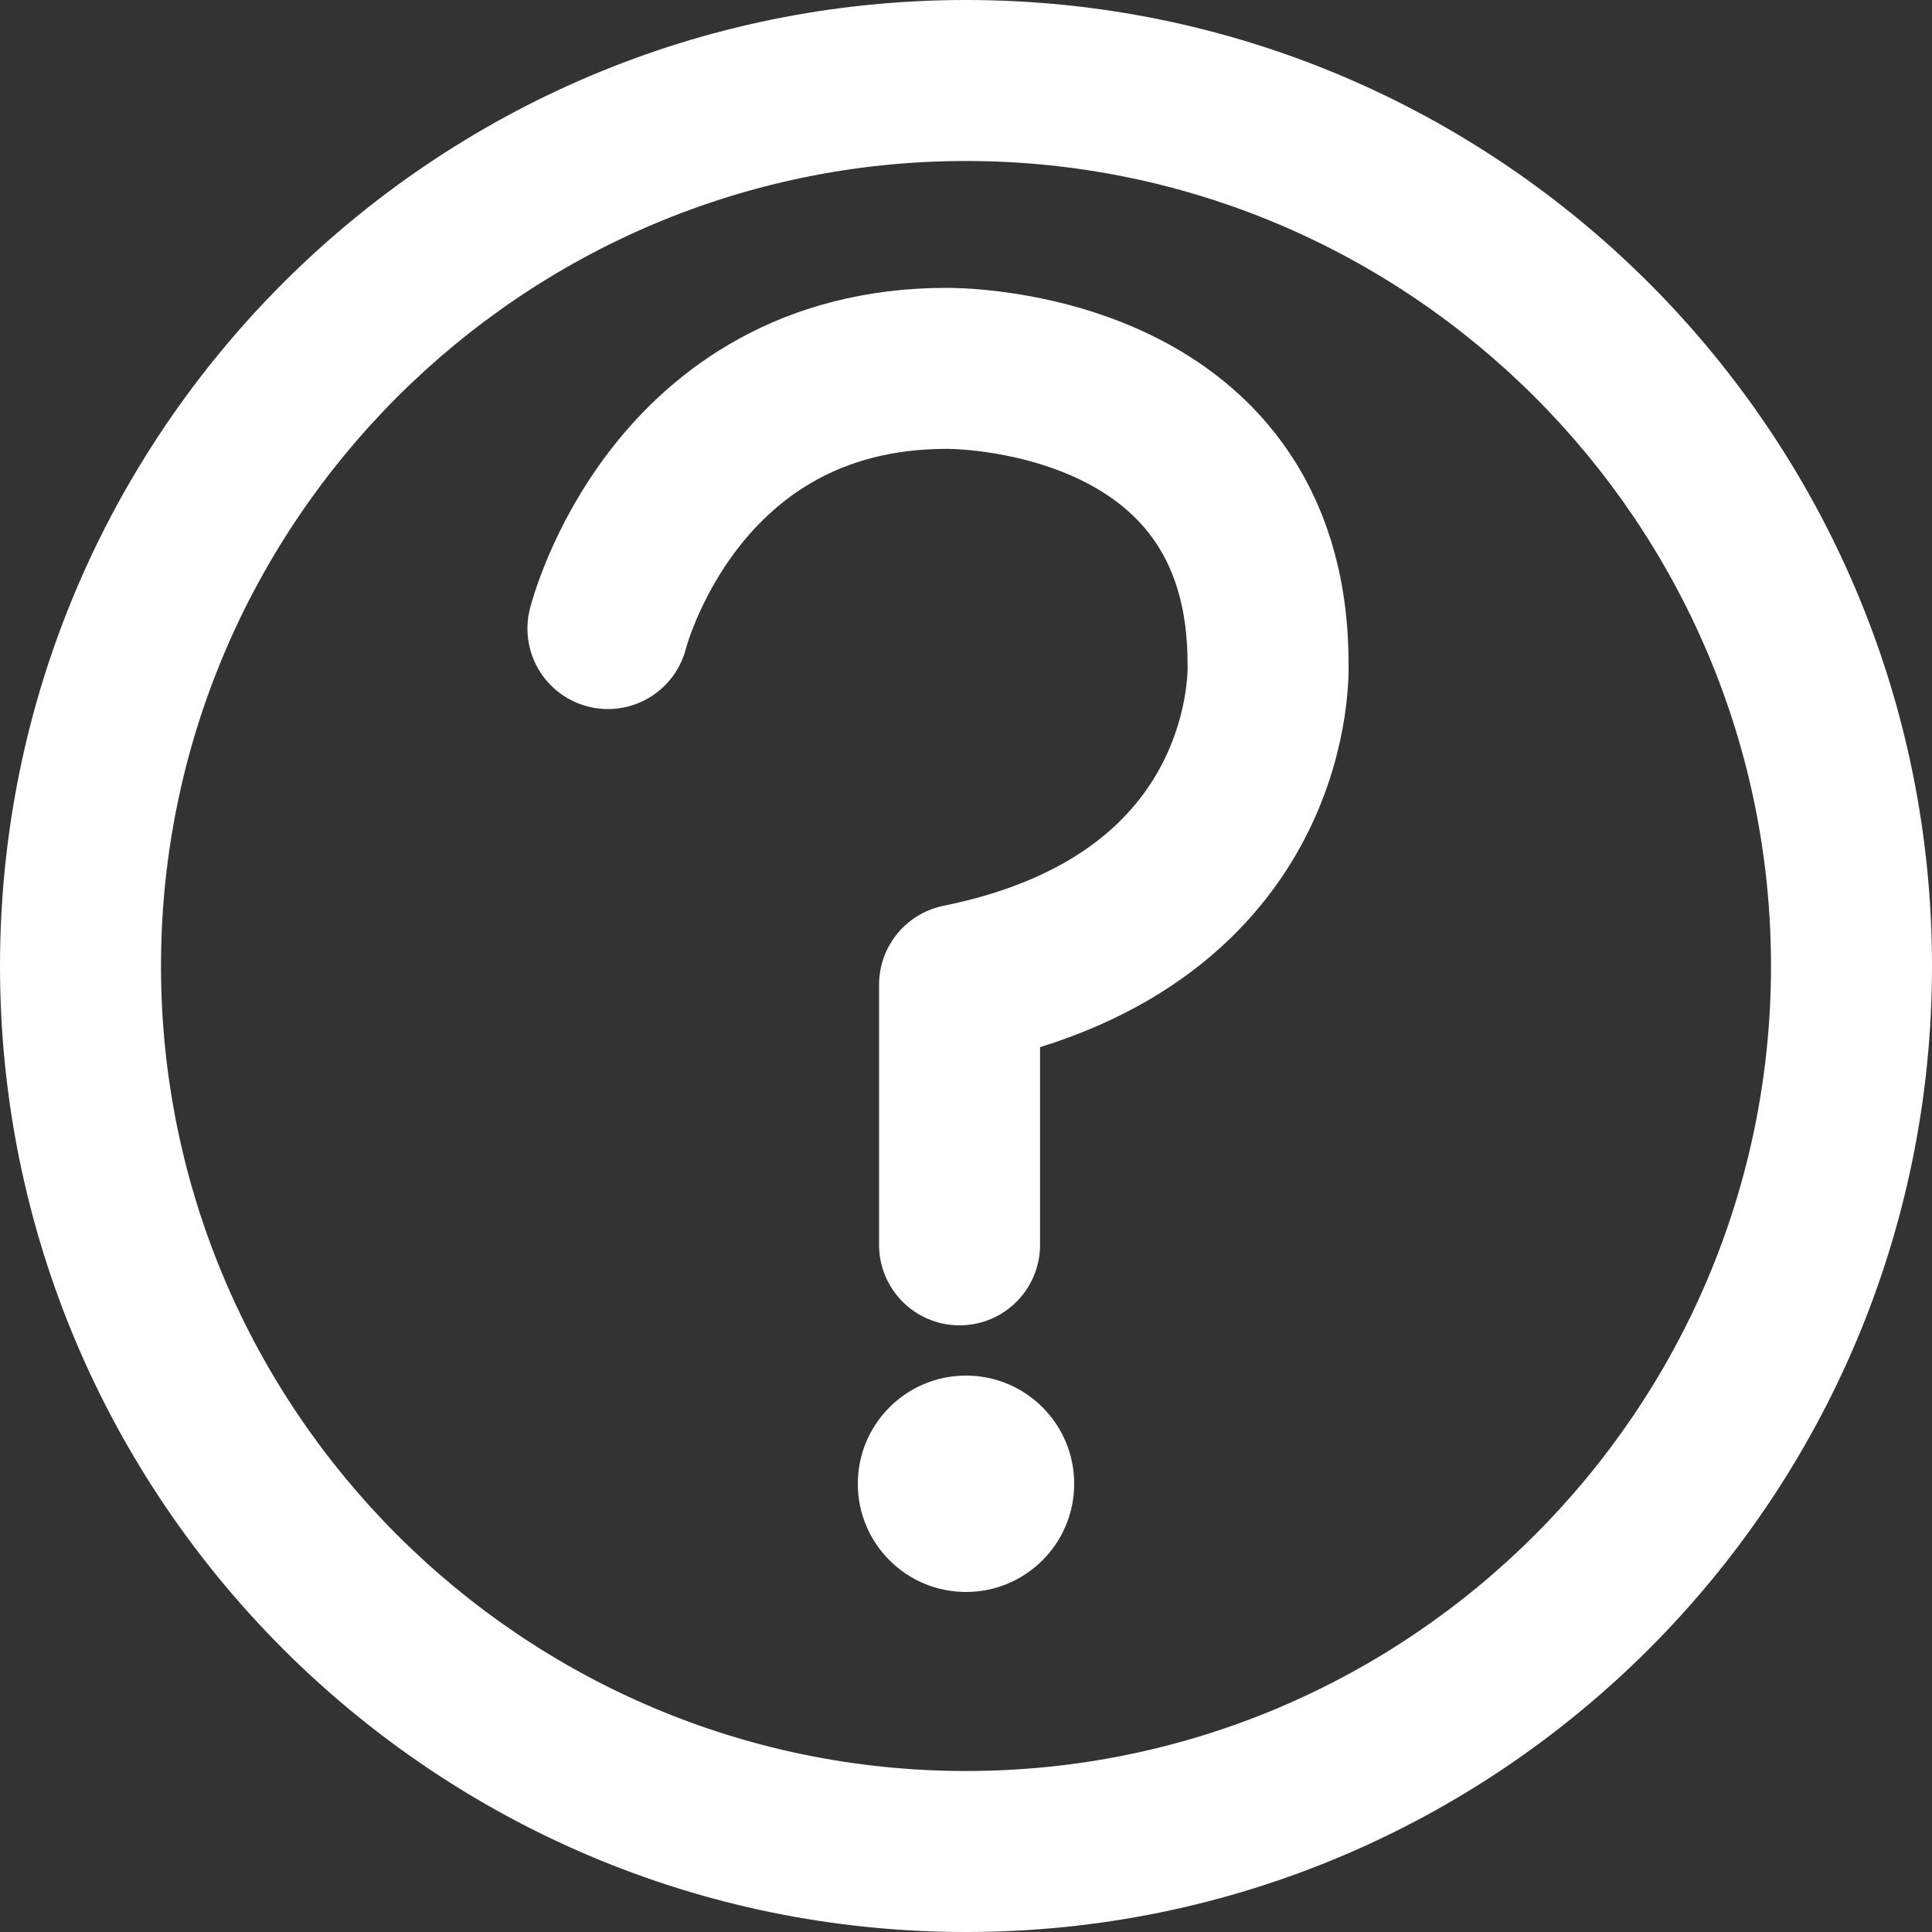
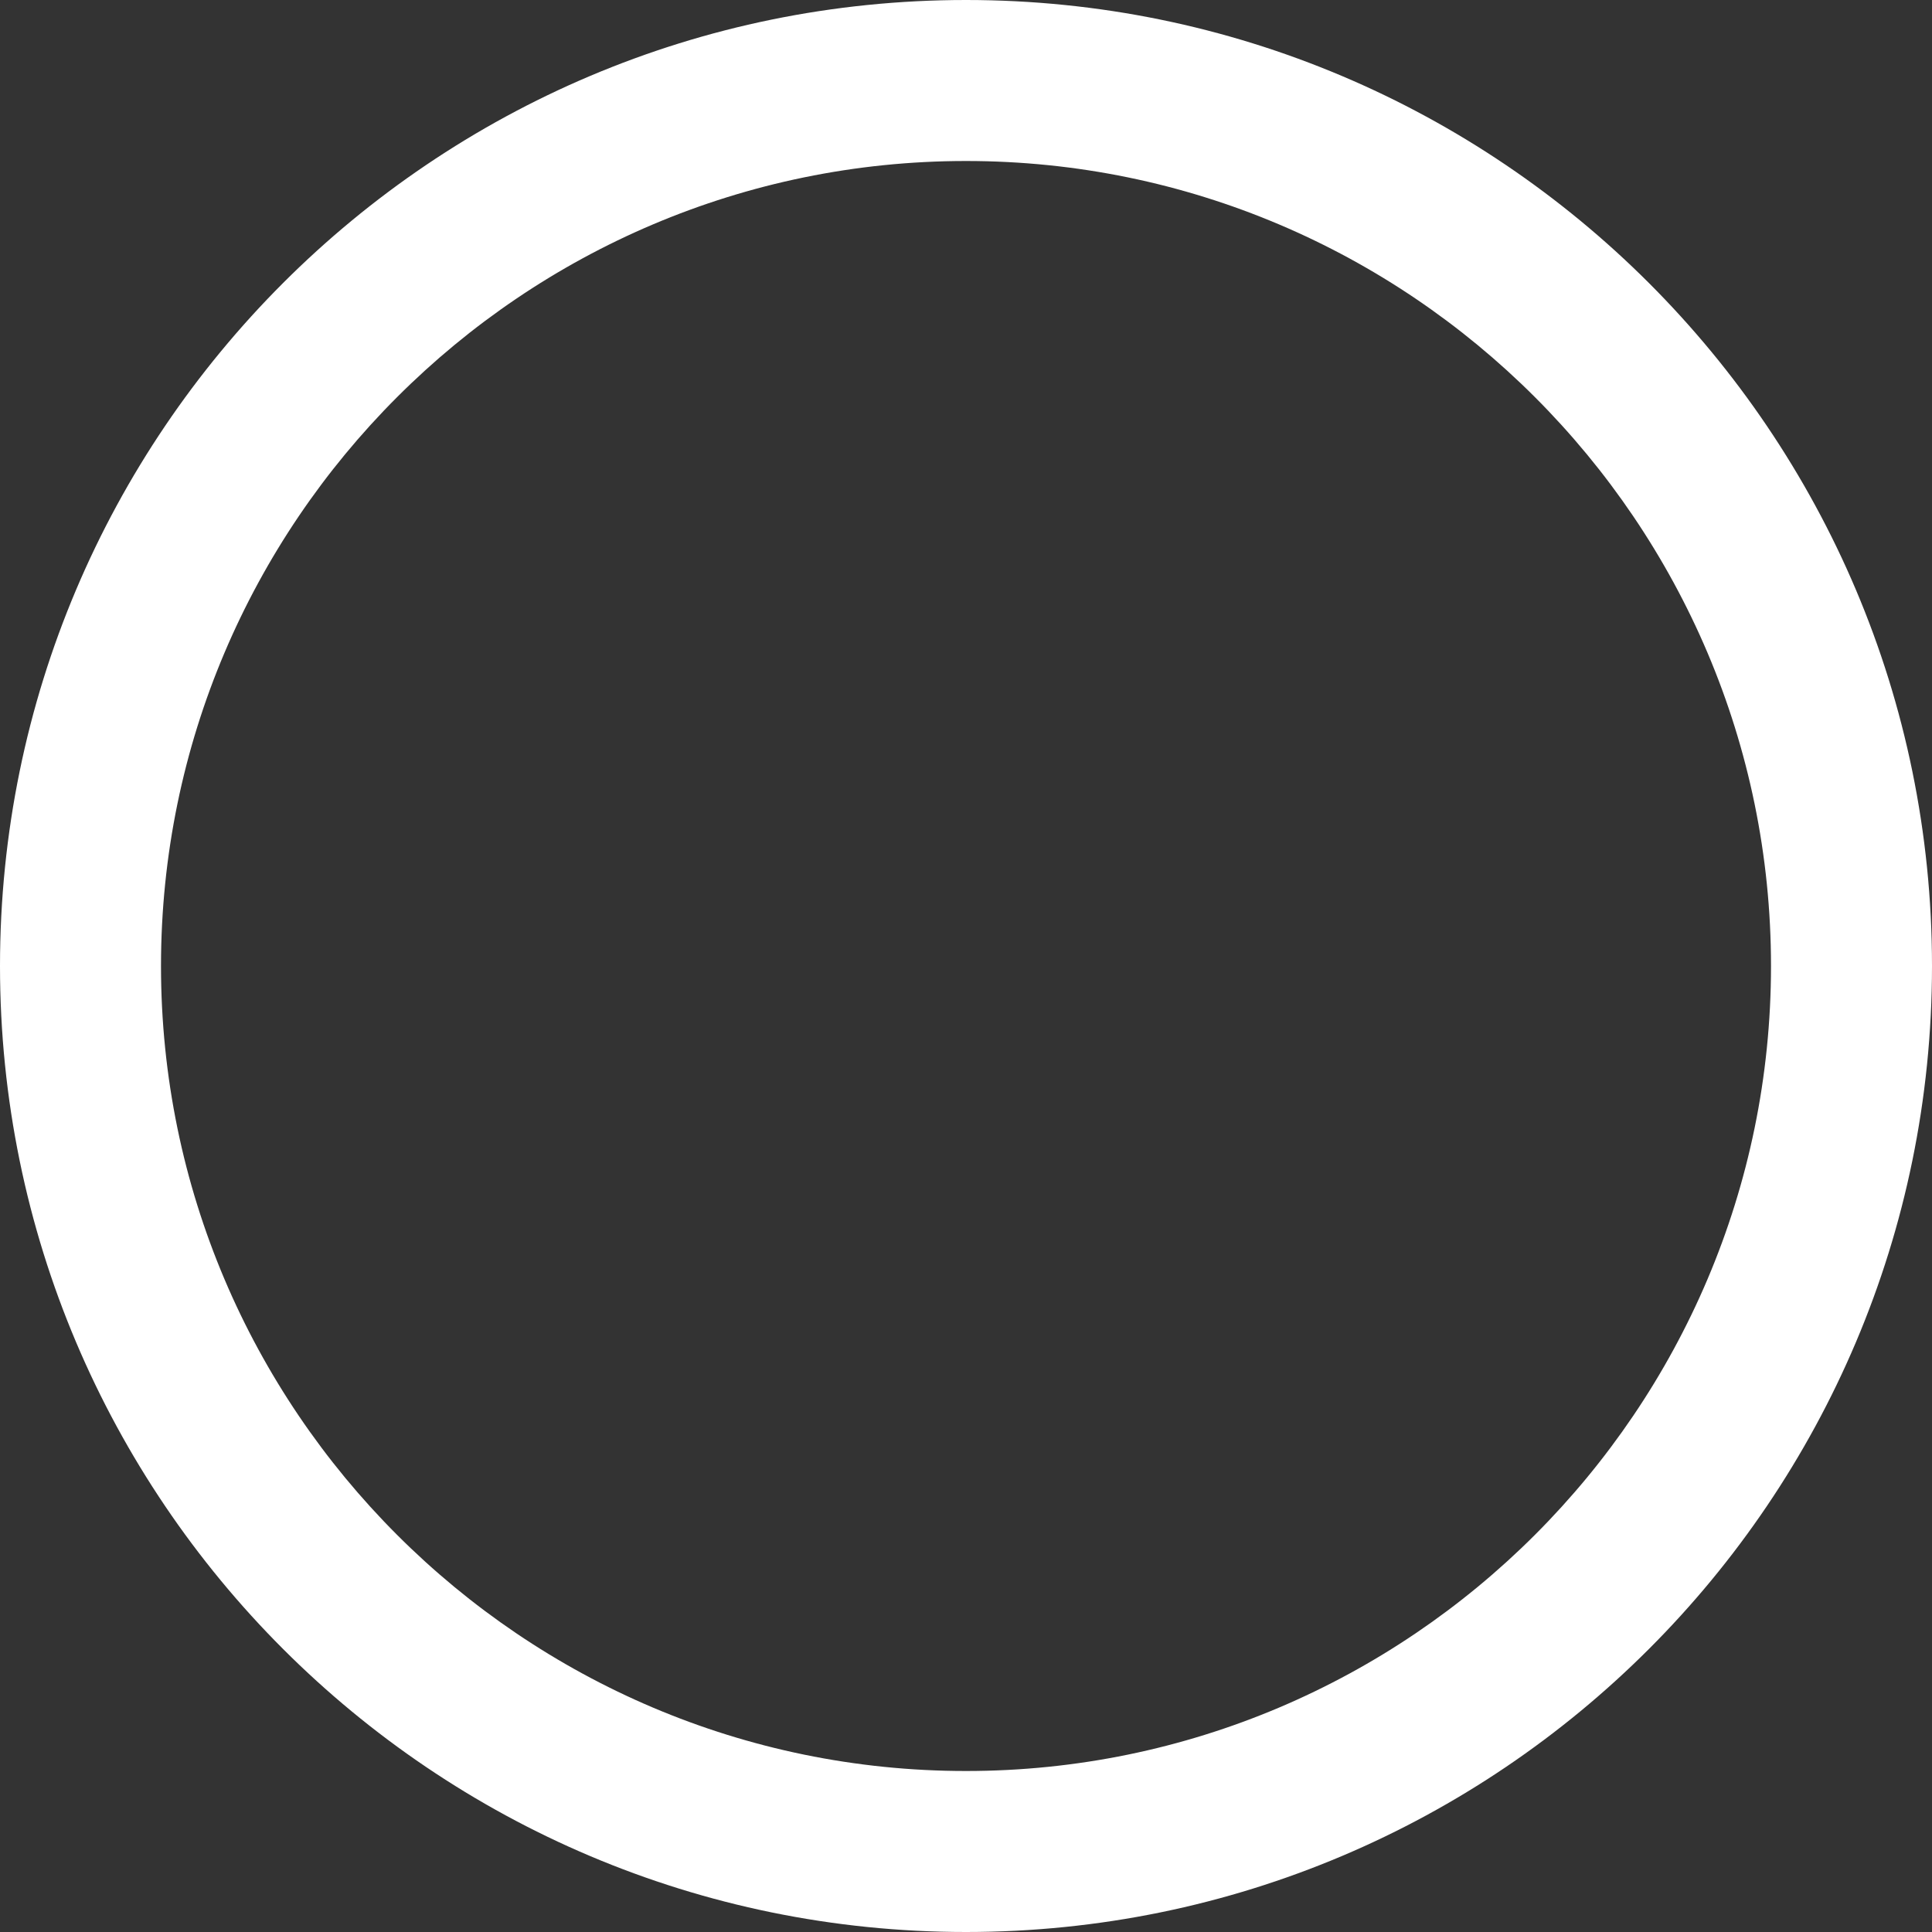
<svg xmlns="http://www.w3.org/2000/svg" id="a" data-name="レイヤー 1" viewBox="0 0 30 30">
  <rect x="0" y="0" width="30" height="30" fill="#333333" stroke="none" />
-   <circle cx="15" cy="23.04" r="1.68" style="fill: #fff;" />
-   <path d="M9.44,9.76s1.01-4.04,5.26-4.04c0,0,4.99-.07,4.99,4.58,0,0,.2,3.98-4.79,4.99v4.04" style="fill: none; stroke: #fff; stroke-linecap: round; stroke-linejoin: round; stroke-width: 2.5px;" />
  <path d="M15,2.5c6.89,0,12.5,5.61,12.5,12.5s-5.61,12.5-12.5,12.5S2.5,21.89,2.5,15,8.11,2.5,15,2.5M15,0C6.72,0,0,6.72,0,15s6.72,15,15,15,15-6.72,15-15S23.28,0,15,0h0Z" style="fill: #fff;" />
</svg>